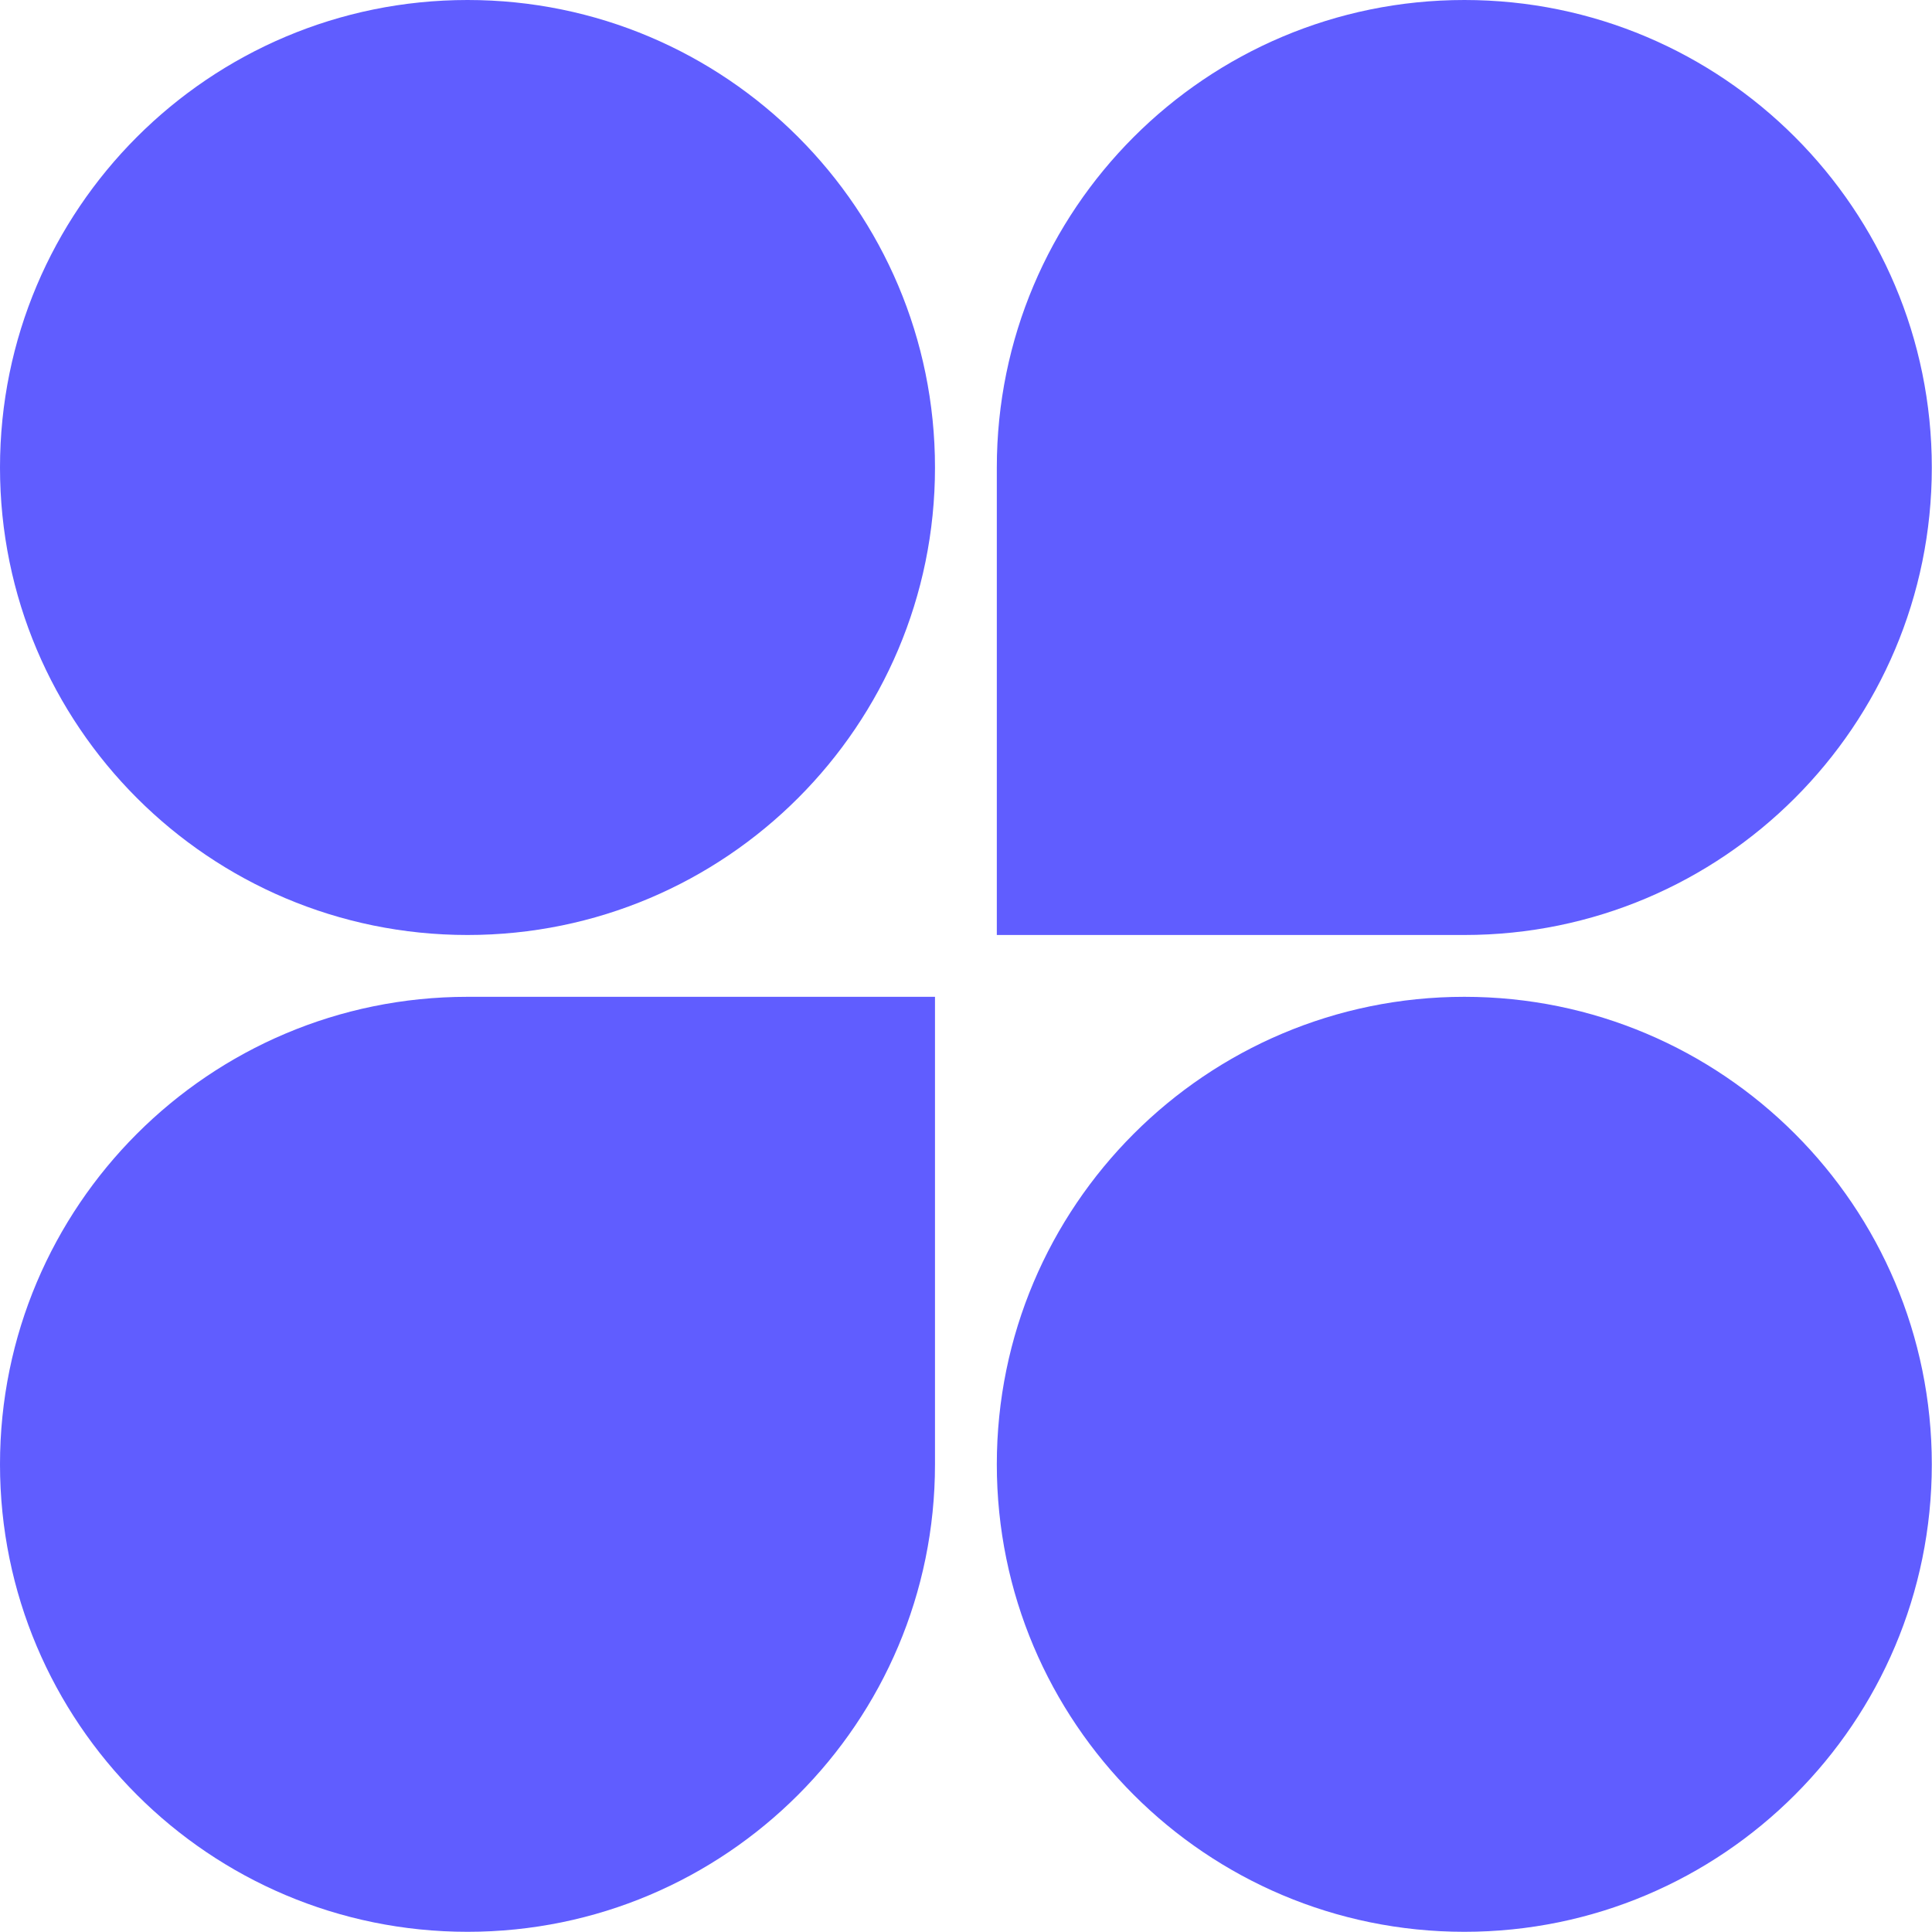
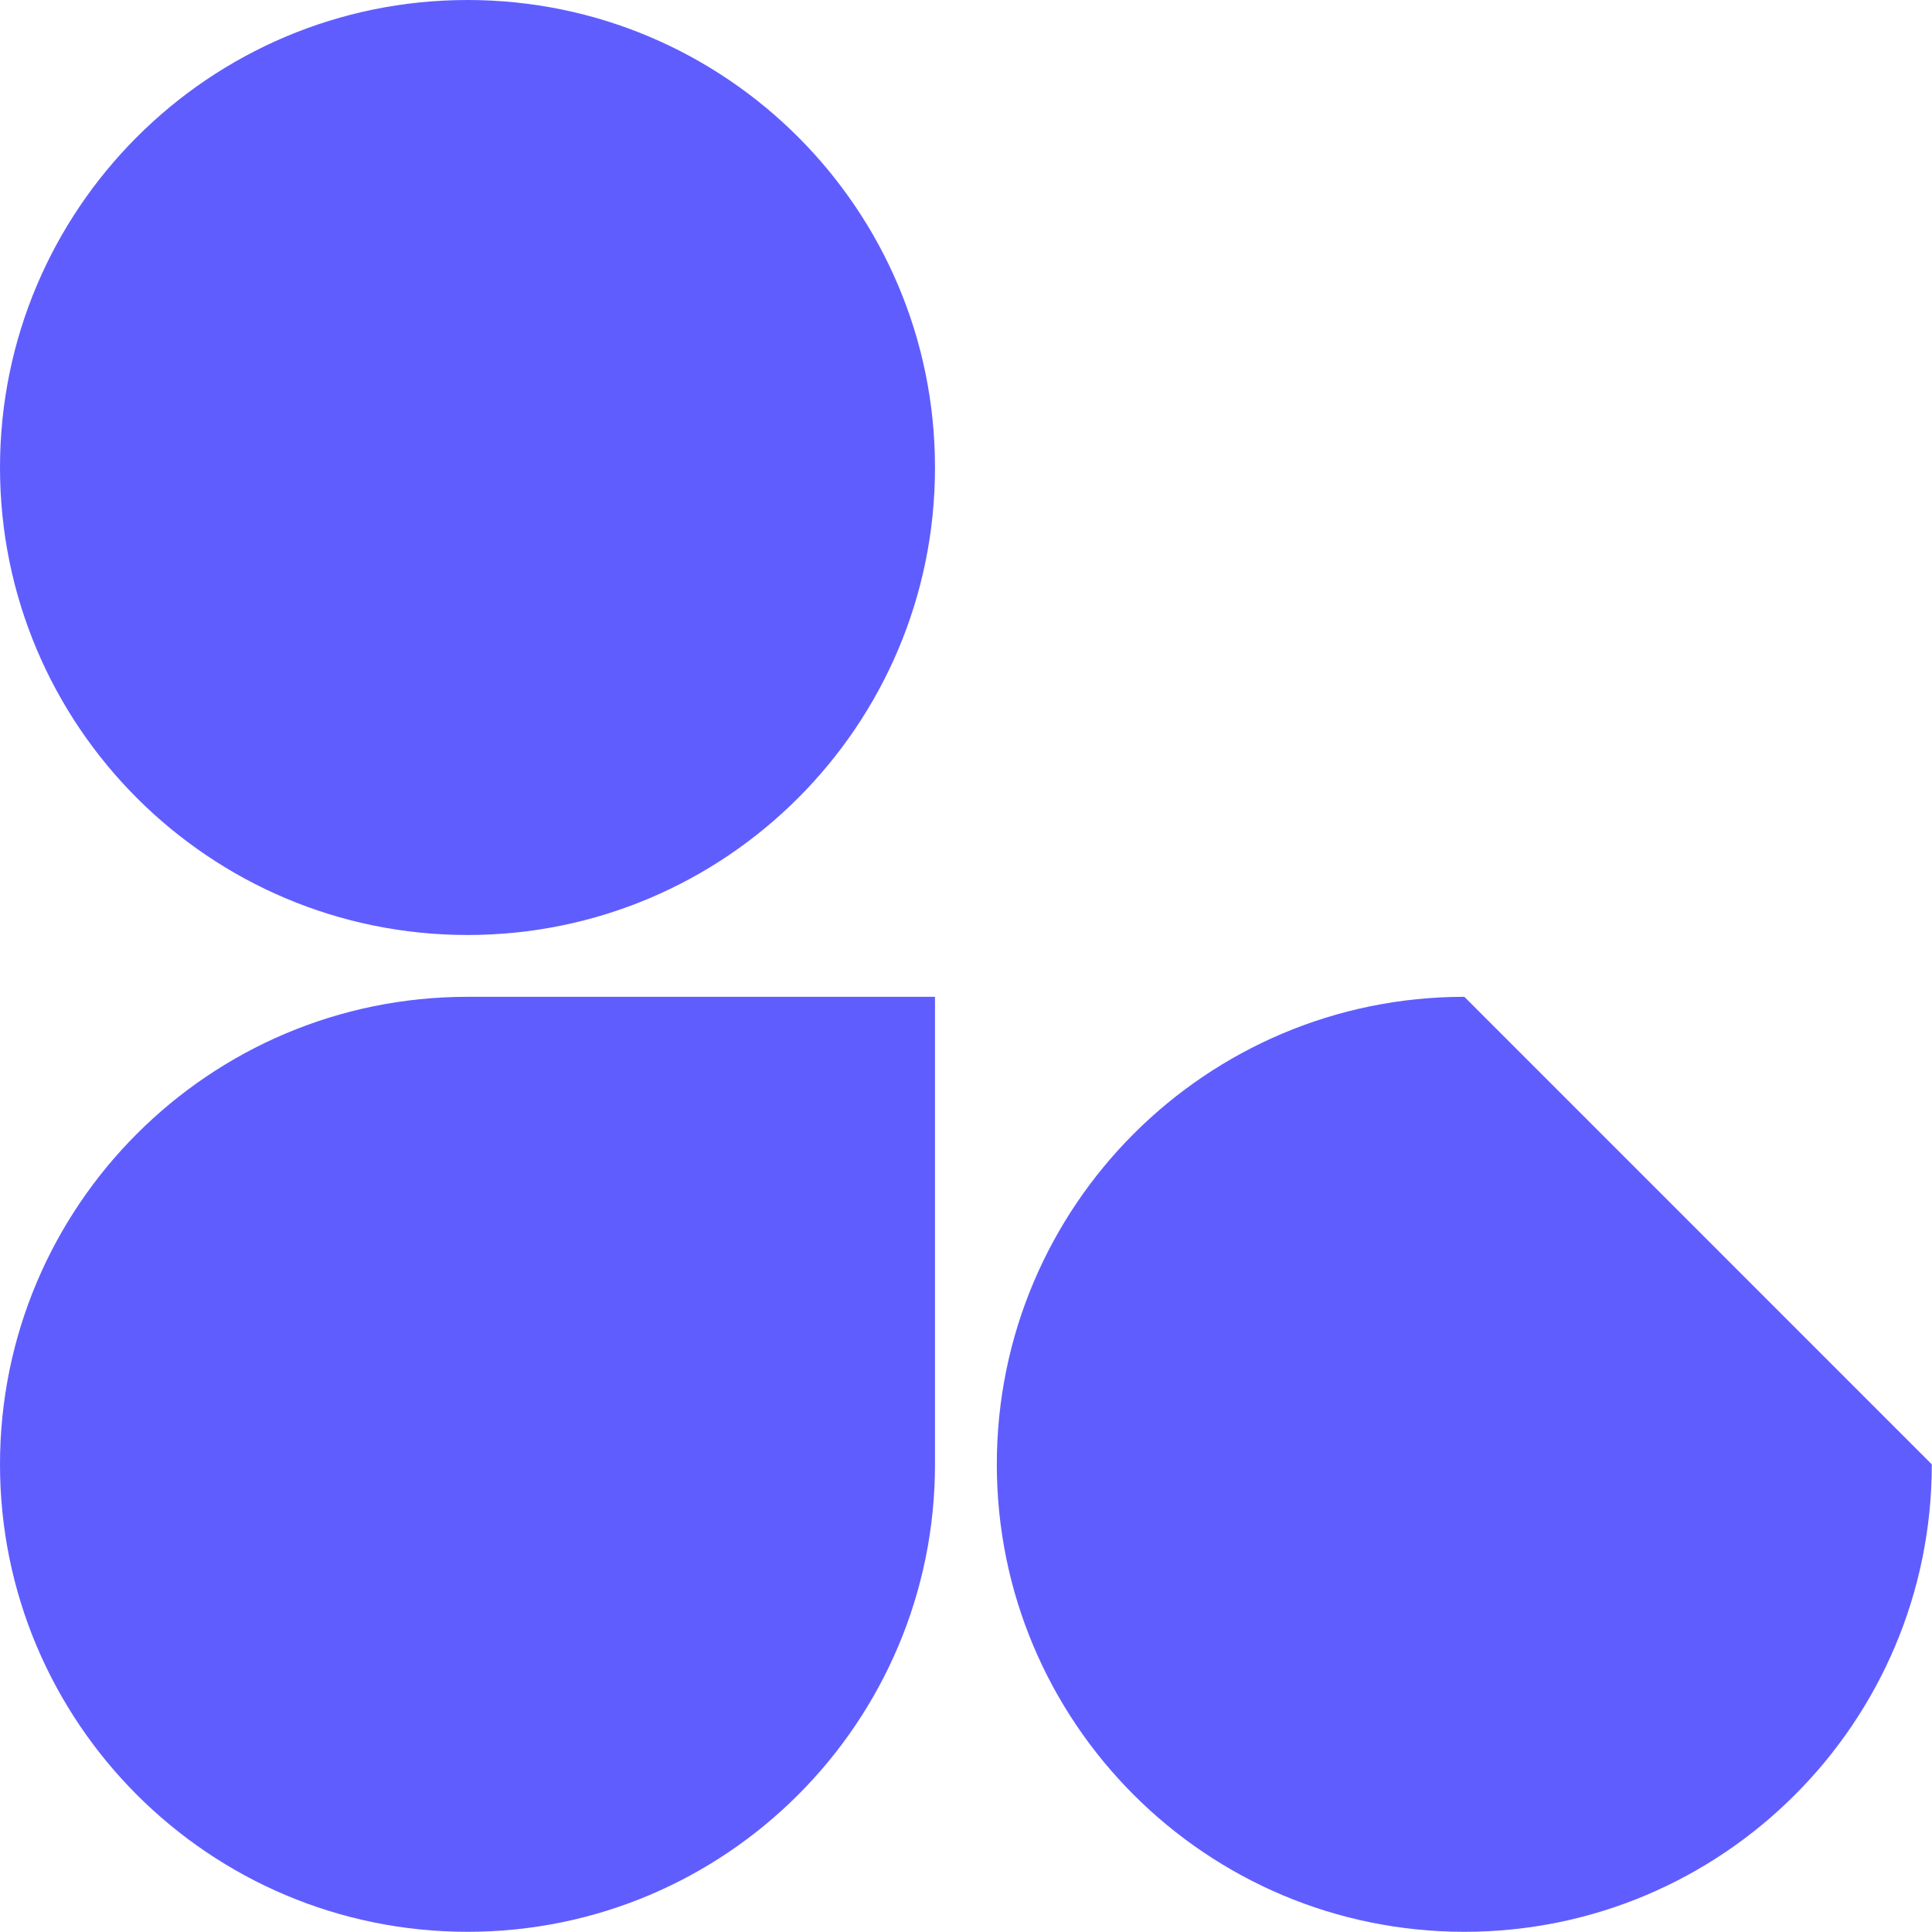
<svg xmlns="http://www.w3.org/2000/svg" width="20" height="20" viewBox="0 0 20 20" fill="none">
  <path d="M9.679 4.84C9.679 7.512 7.512 9.679 4.84 9.679C2.167 9.679 0 7.512 0 4.84C0 2.167 2.167 0 4.84 0C7.512 0 9.679 2.167 9.679 4.84Z" fill="#605DFF" />
-   <path d="M10.319 4.84C10.319 2.167 12.486 0 15.159 0C17.831 0 19.998 2.167 19.998 4.84C19.998 7.512 17.831 9.679 15.159 9.679H10.319V4.84Z" fill="#605DFF" />
  <path d="M0 15.159C0 12.486 2.167 10.319 4.84 10.319H9.679V15.159C9.679 17.831 7.512 19.998 4.84 19.998C2.167 19.998 0 17.831 0 15.159Z" fill="#605DFF" />
-   <path d="M19.998 15.159C19.998 17.831 17.831 19.998 15.159 19.998C12.486 19.998 10.319 17.831 10.319 15.159C10.319 12.486 12.486 10.319 15.159 10.319C17.831 10.319 19.998 12.486 19.998 15.159Z" fill="#605DFF" />
+   <path d="M19.998 15.159C19.998 17.831 17.831 19.998 15.159 19.998C12.486 19.998 10.319 17.831 10.319 15.159C10.319 12.486 12.486 10.319 15.159 10.319Z" fill="#605DFF" />
</svg>